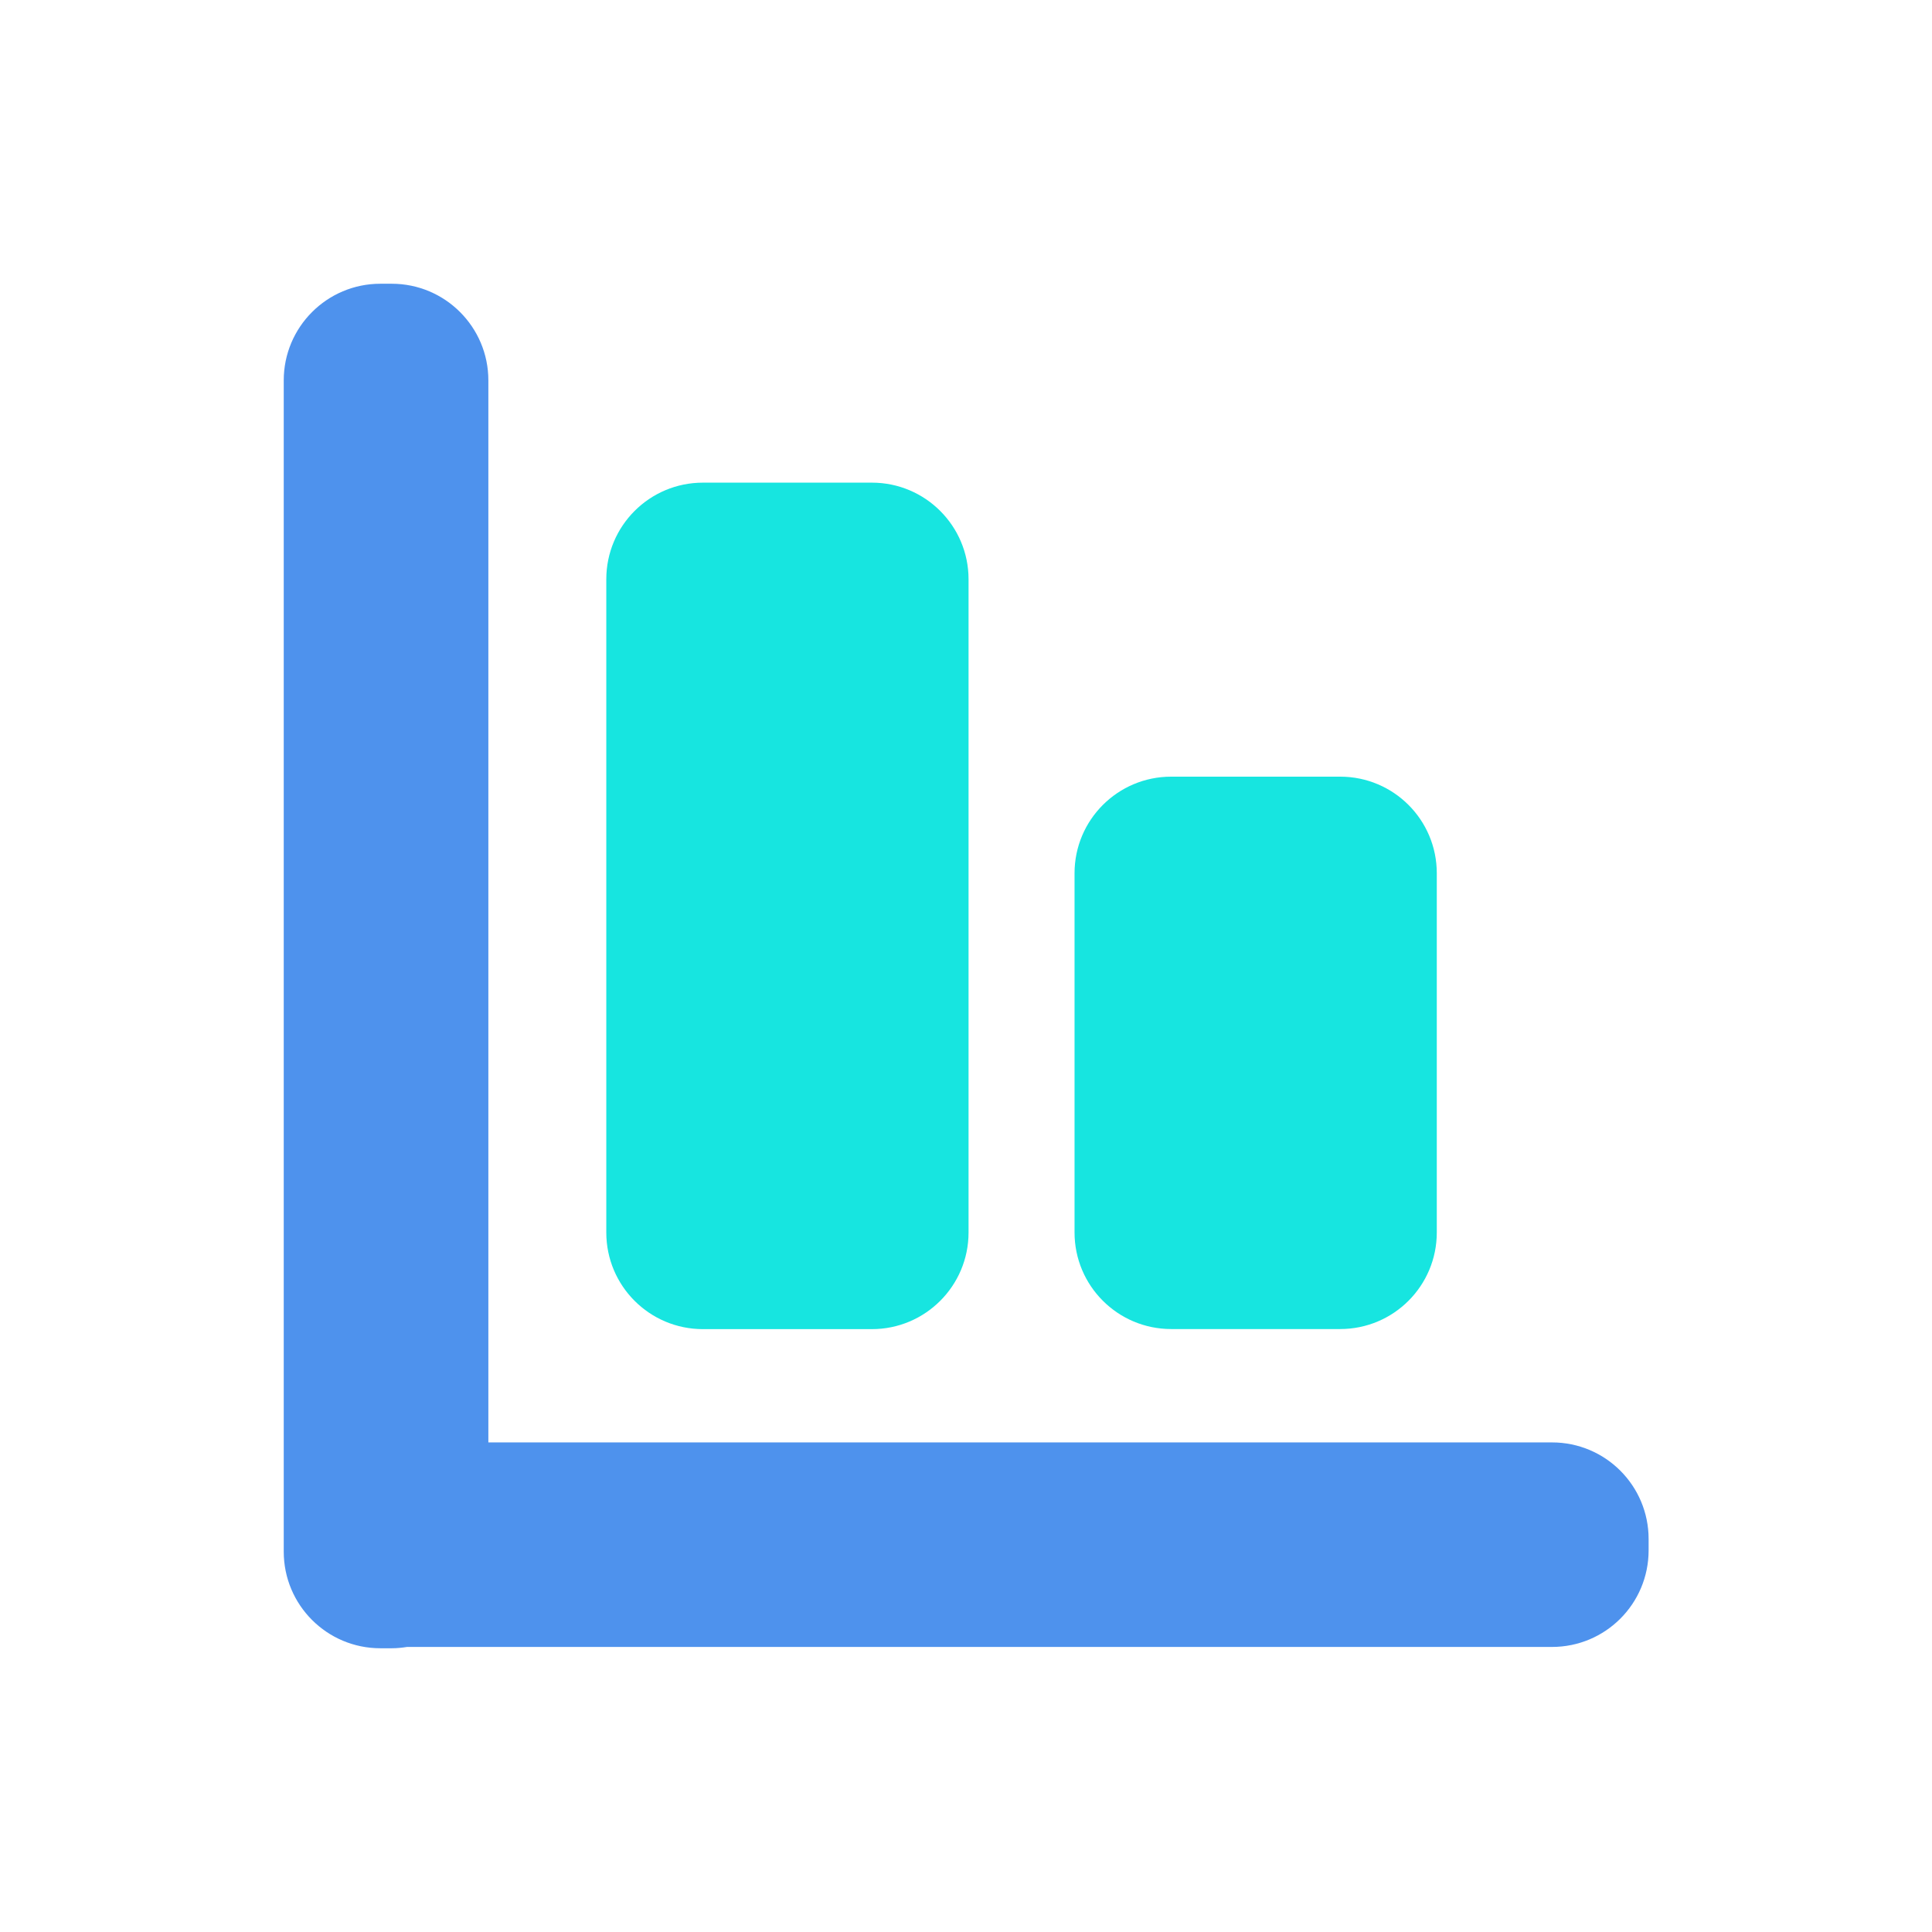
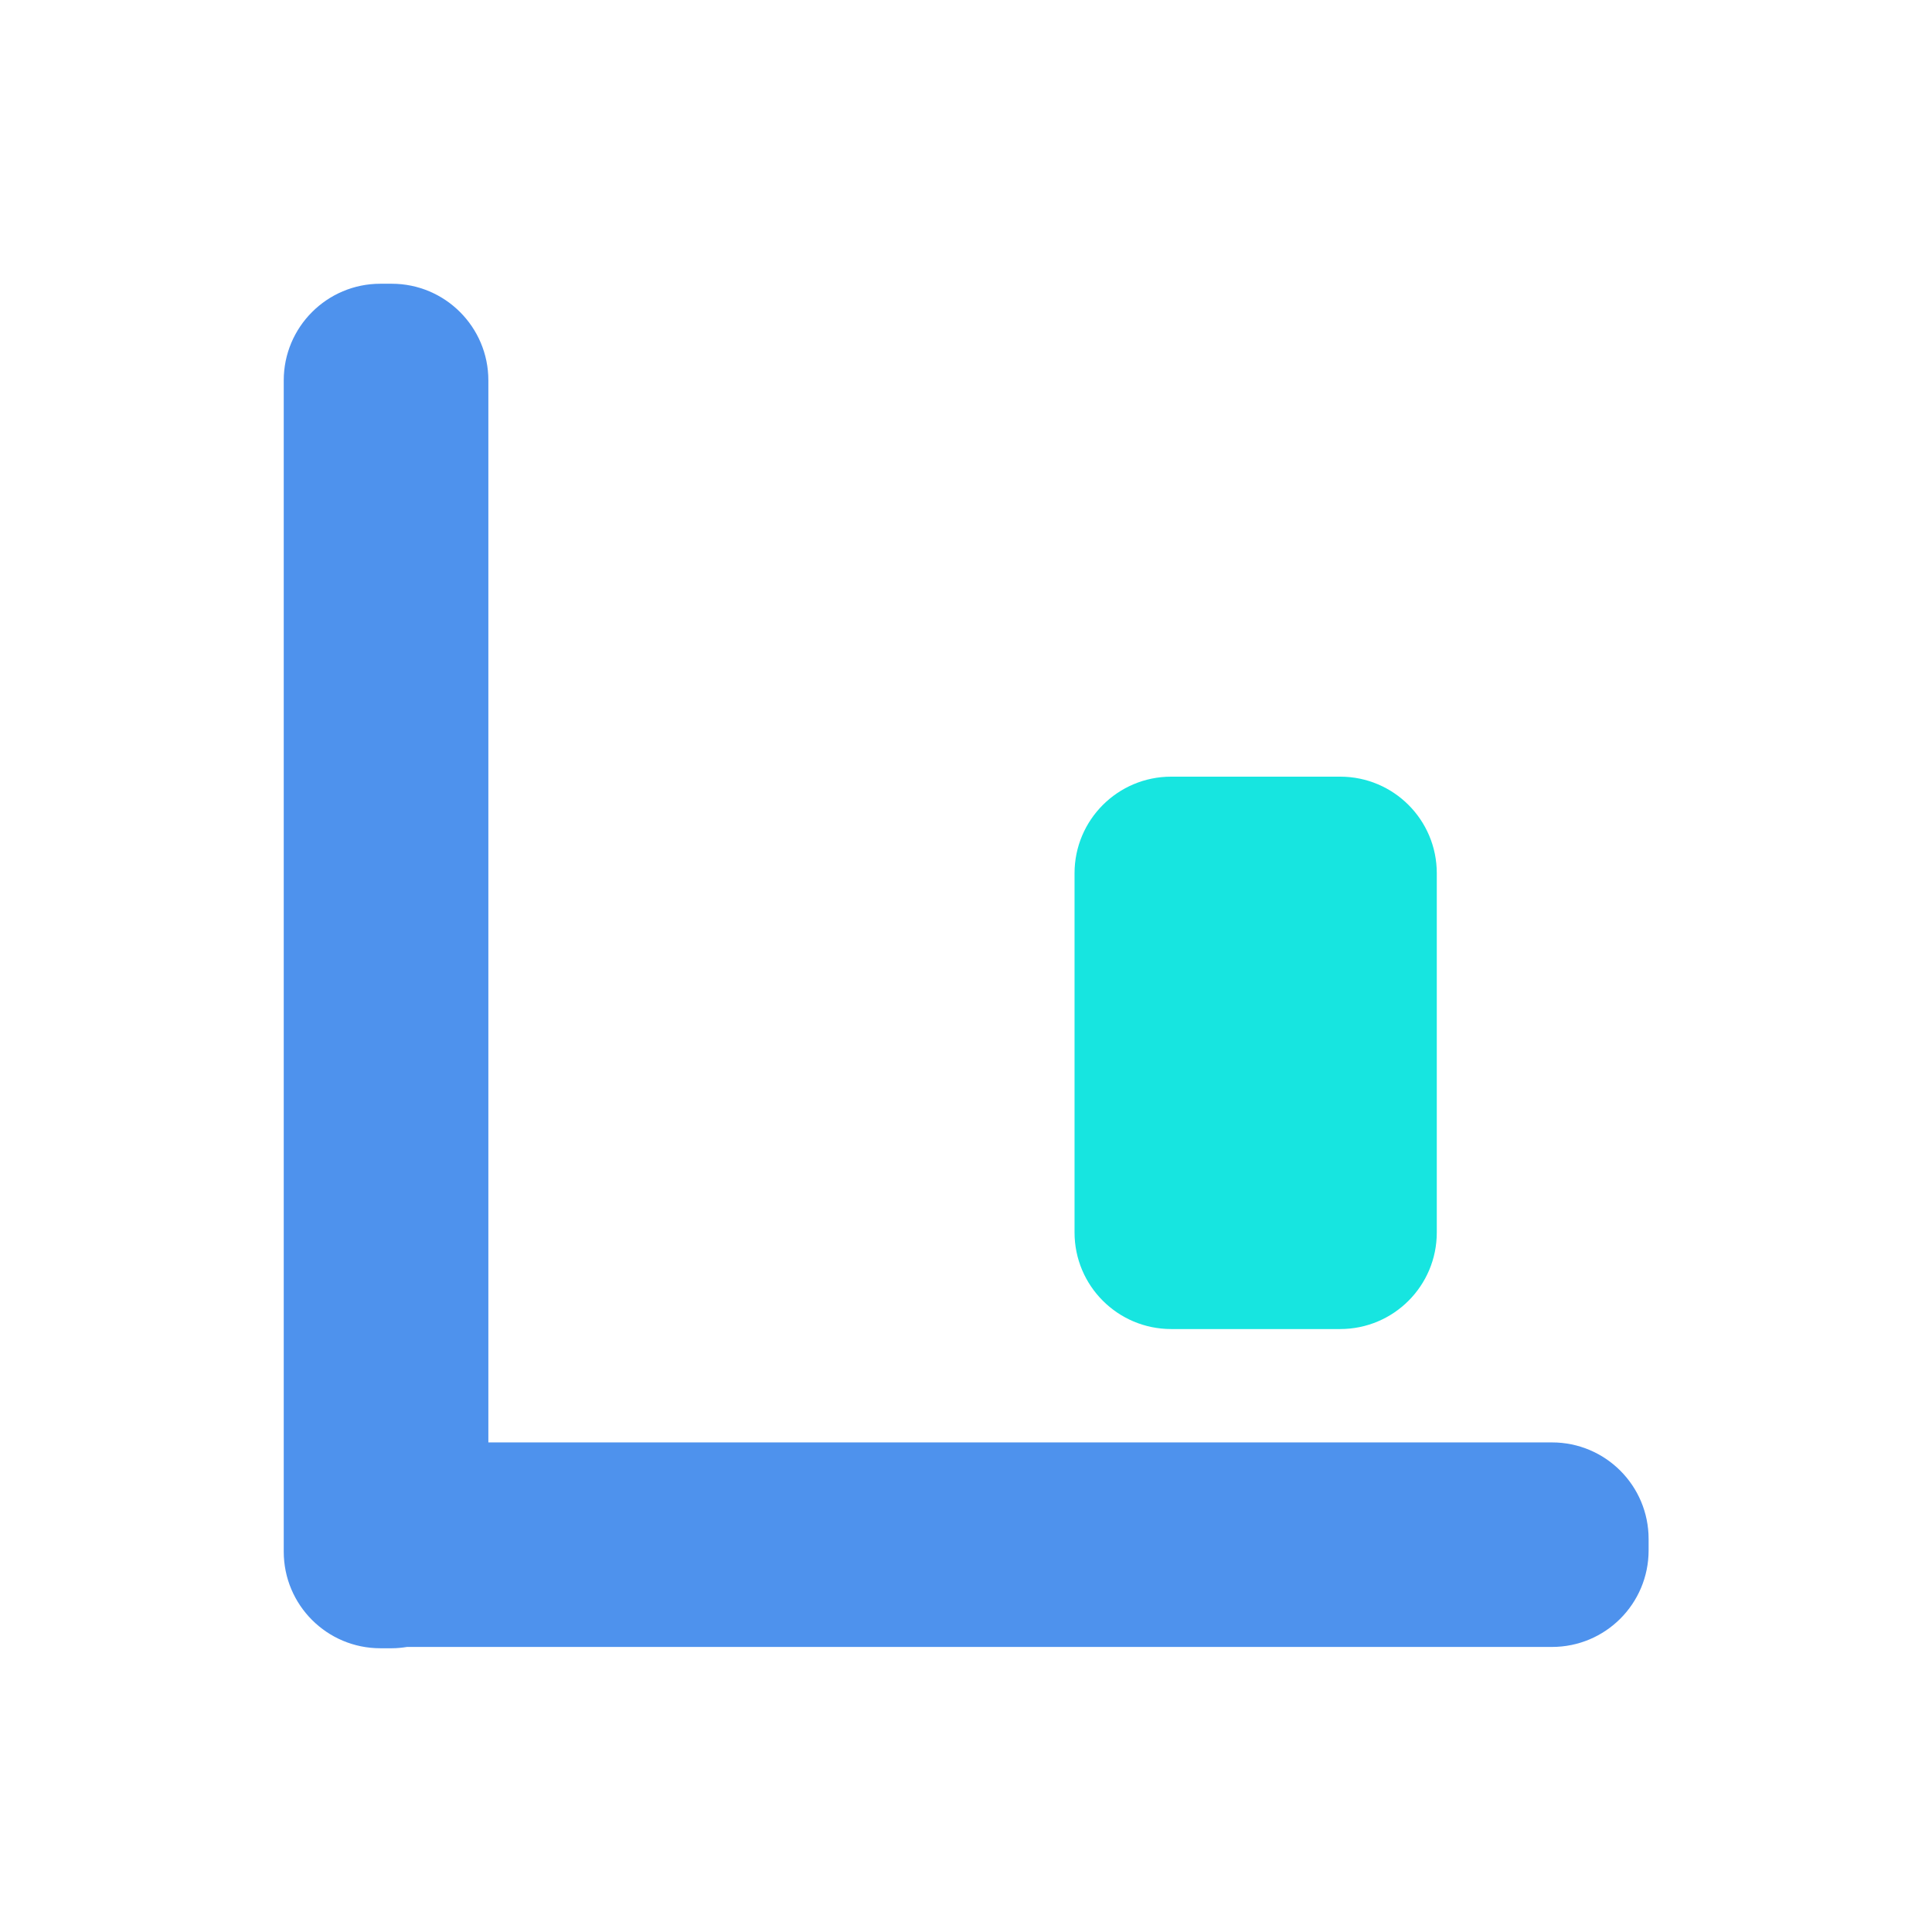
<svg xmlns="http://www.w3.org/2000/svg" width="22" height="22" viewBox="0 0 22 22" fill="none">
-   <path d="M9.929 5.496H8.004C7.396 5.496 6.904 5.989 6.904 6.596V14.035C6.904 14.642 7.396 15.135 8.004 15.135H9.929C10.536 15.135 11.029 14.642 11.029 14.035V6.596C11.029 5.989 10.536 5.496 9.929 5.496Z" fill="#17E5E0" />
  <path d="M15.261 8.844H13.336C12.729 8.844 12.236 9.336 12.236 9.944V14.034C12.236 14.642 12.729 15.134 13.336 15.134H15.261C15.869 15.134 16.361 14.642 16.361 14.034V9.944C16.361 9.336 15.869 8.844 15.261 8.844Z" fill="#17E5E0" />
  <path d="M17.673 16.425H5.561V4.331C5.561 3.724 5.068 3.231 4.461 3.231H4.331C3.724 3.231 3.231 3.724 3.231 4.331V17.669C3.231 18.277 3.724 18.769 4.331 18.769H4.461C4.52 18.769 4.578 18.763 4.635 18.754H17.673C18.281 18.754 18.773 18.262 18.773 17.654V17.525C18.773 16.917 18.281 16.425 17.673 16.425V16.425Z" fill="#4E92ED" />
</svg>